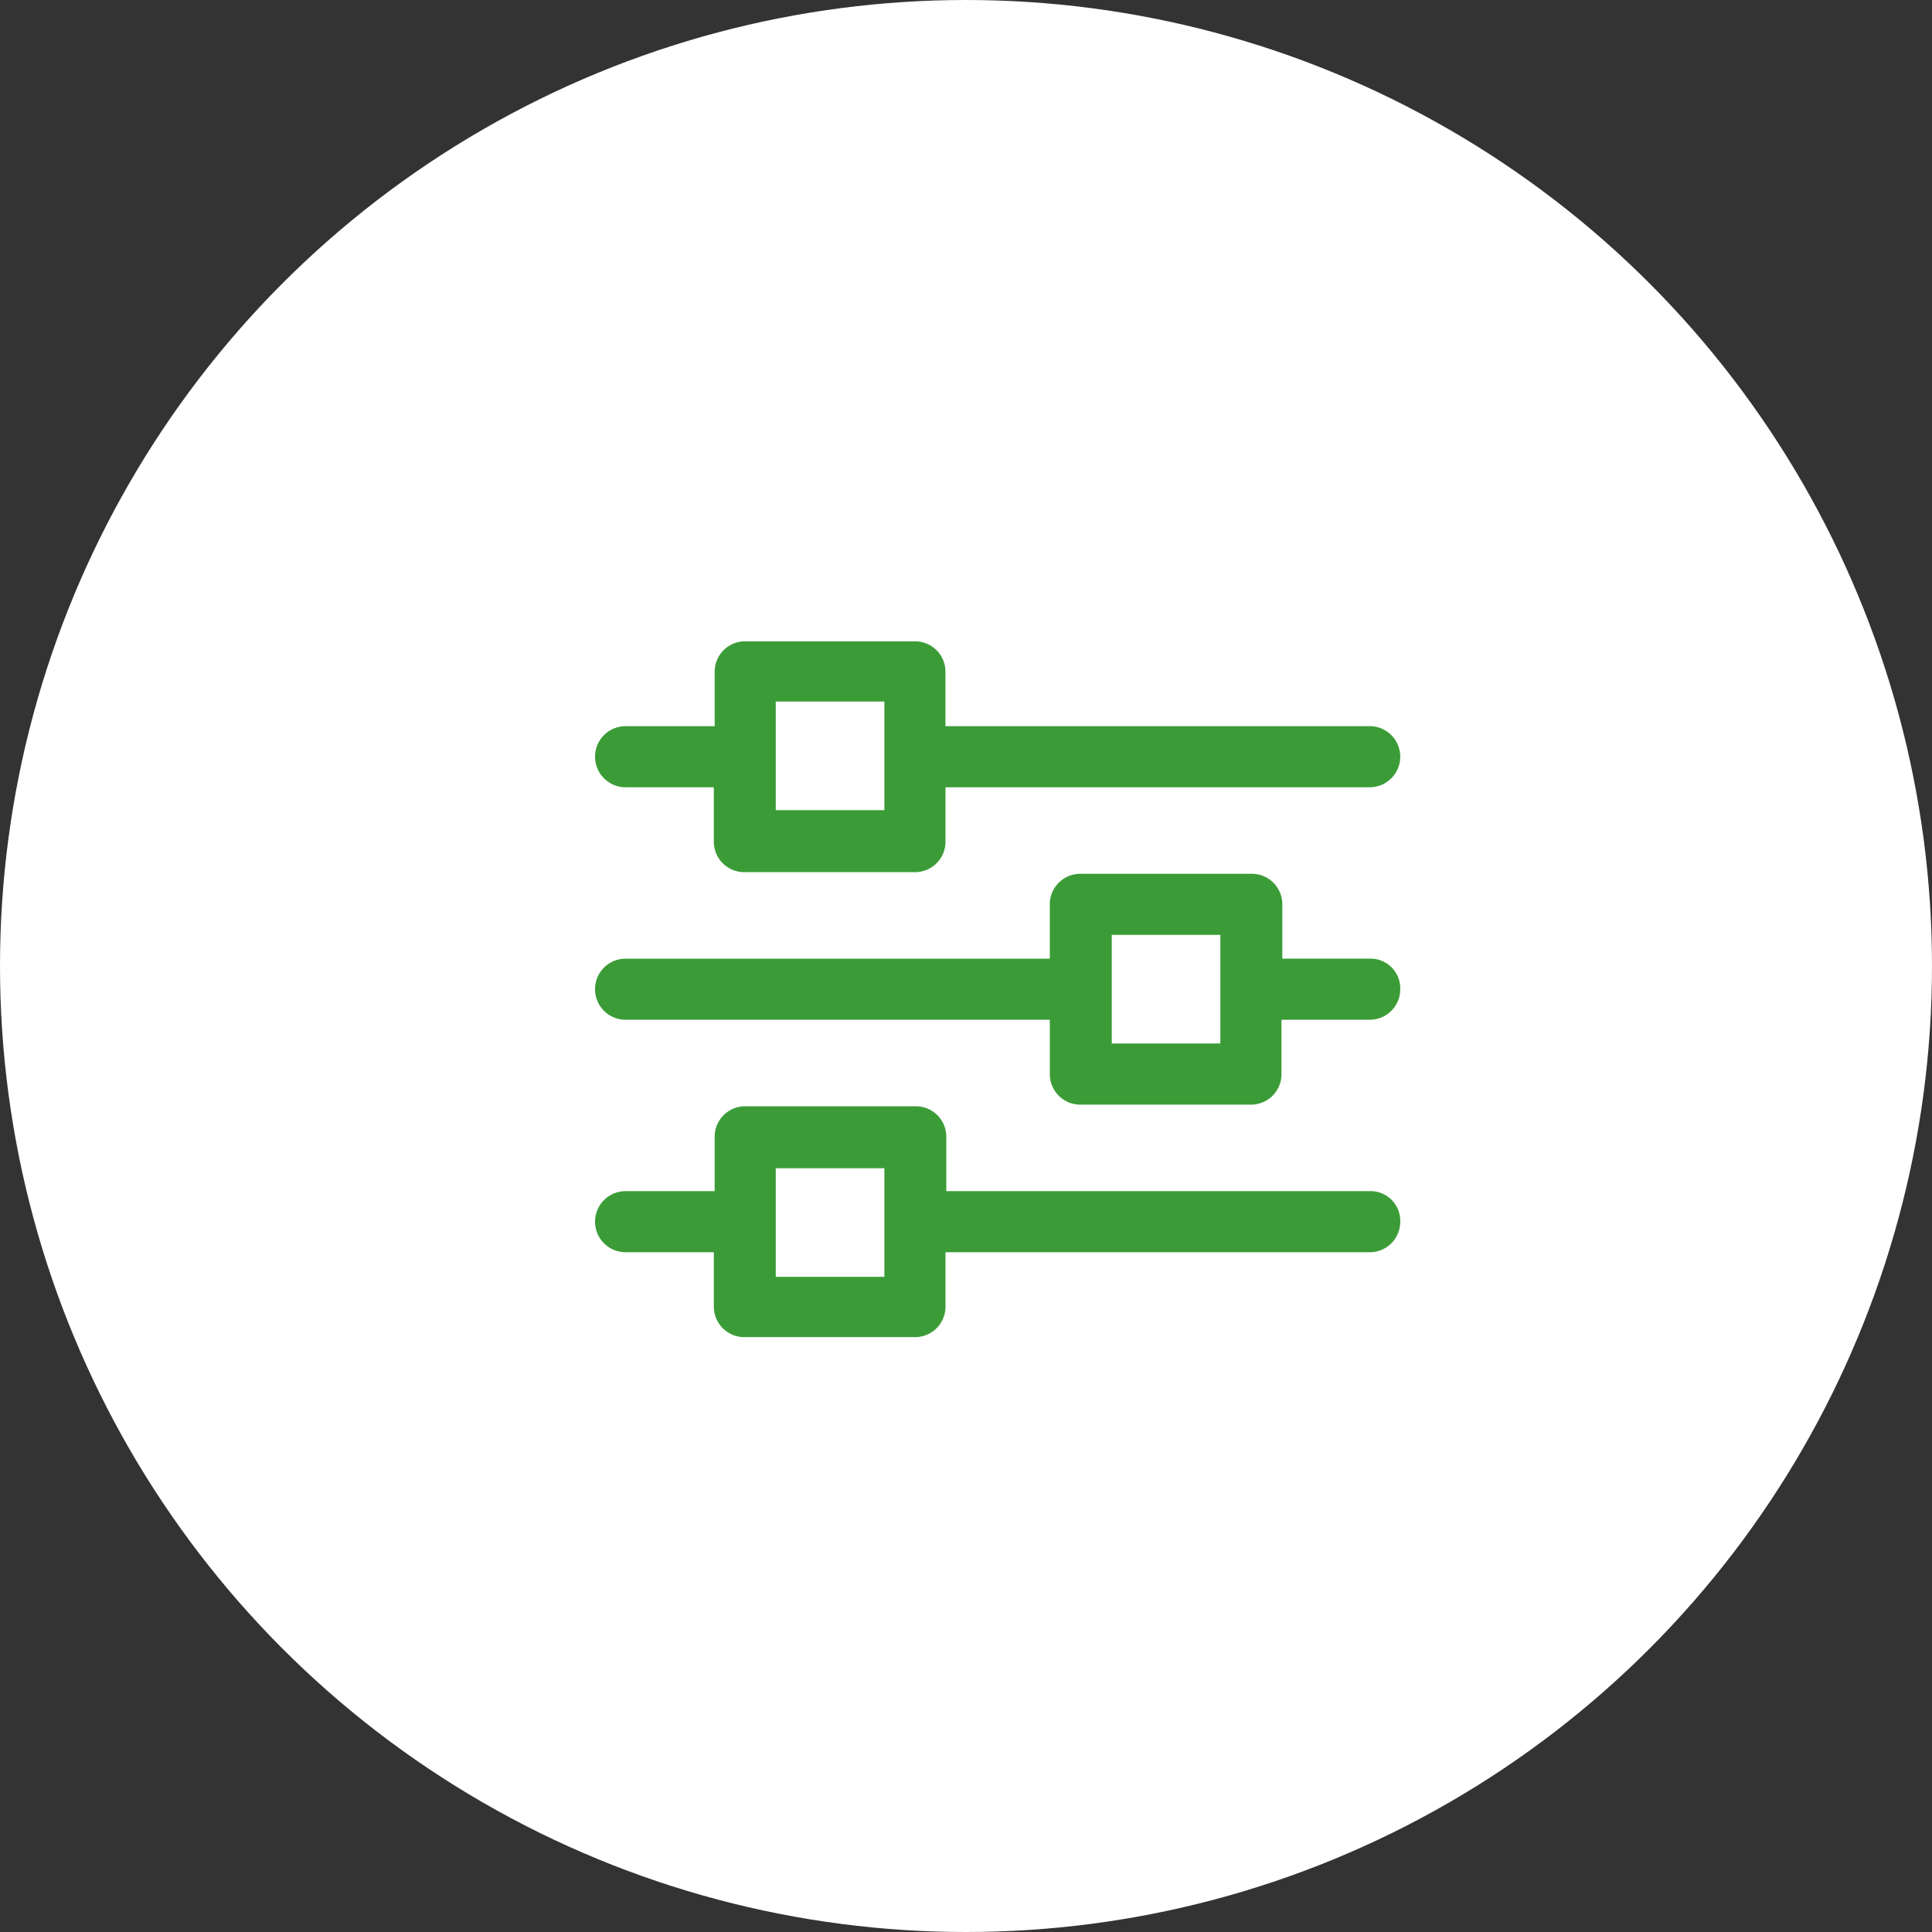
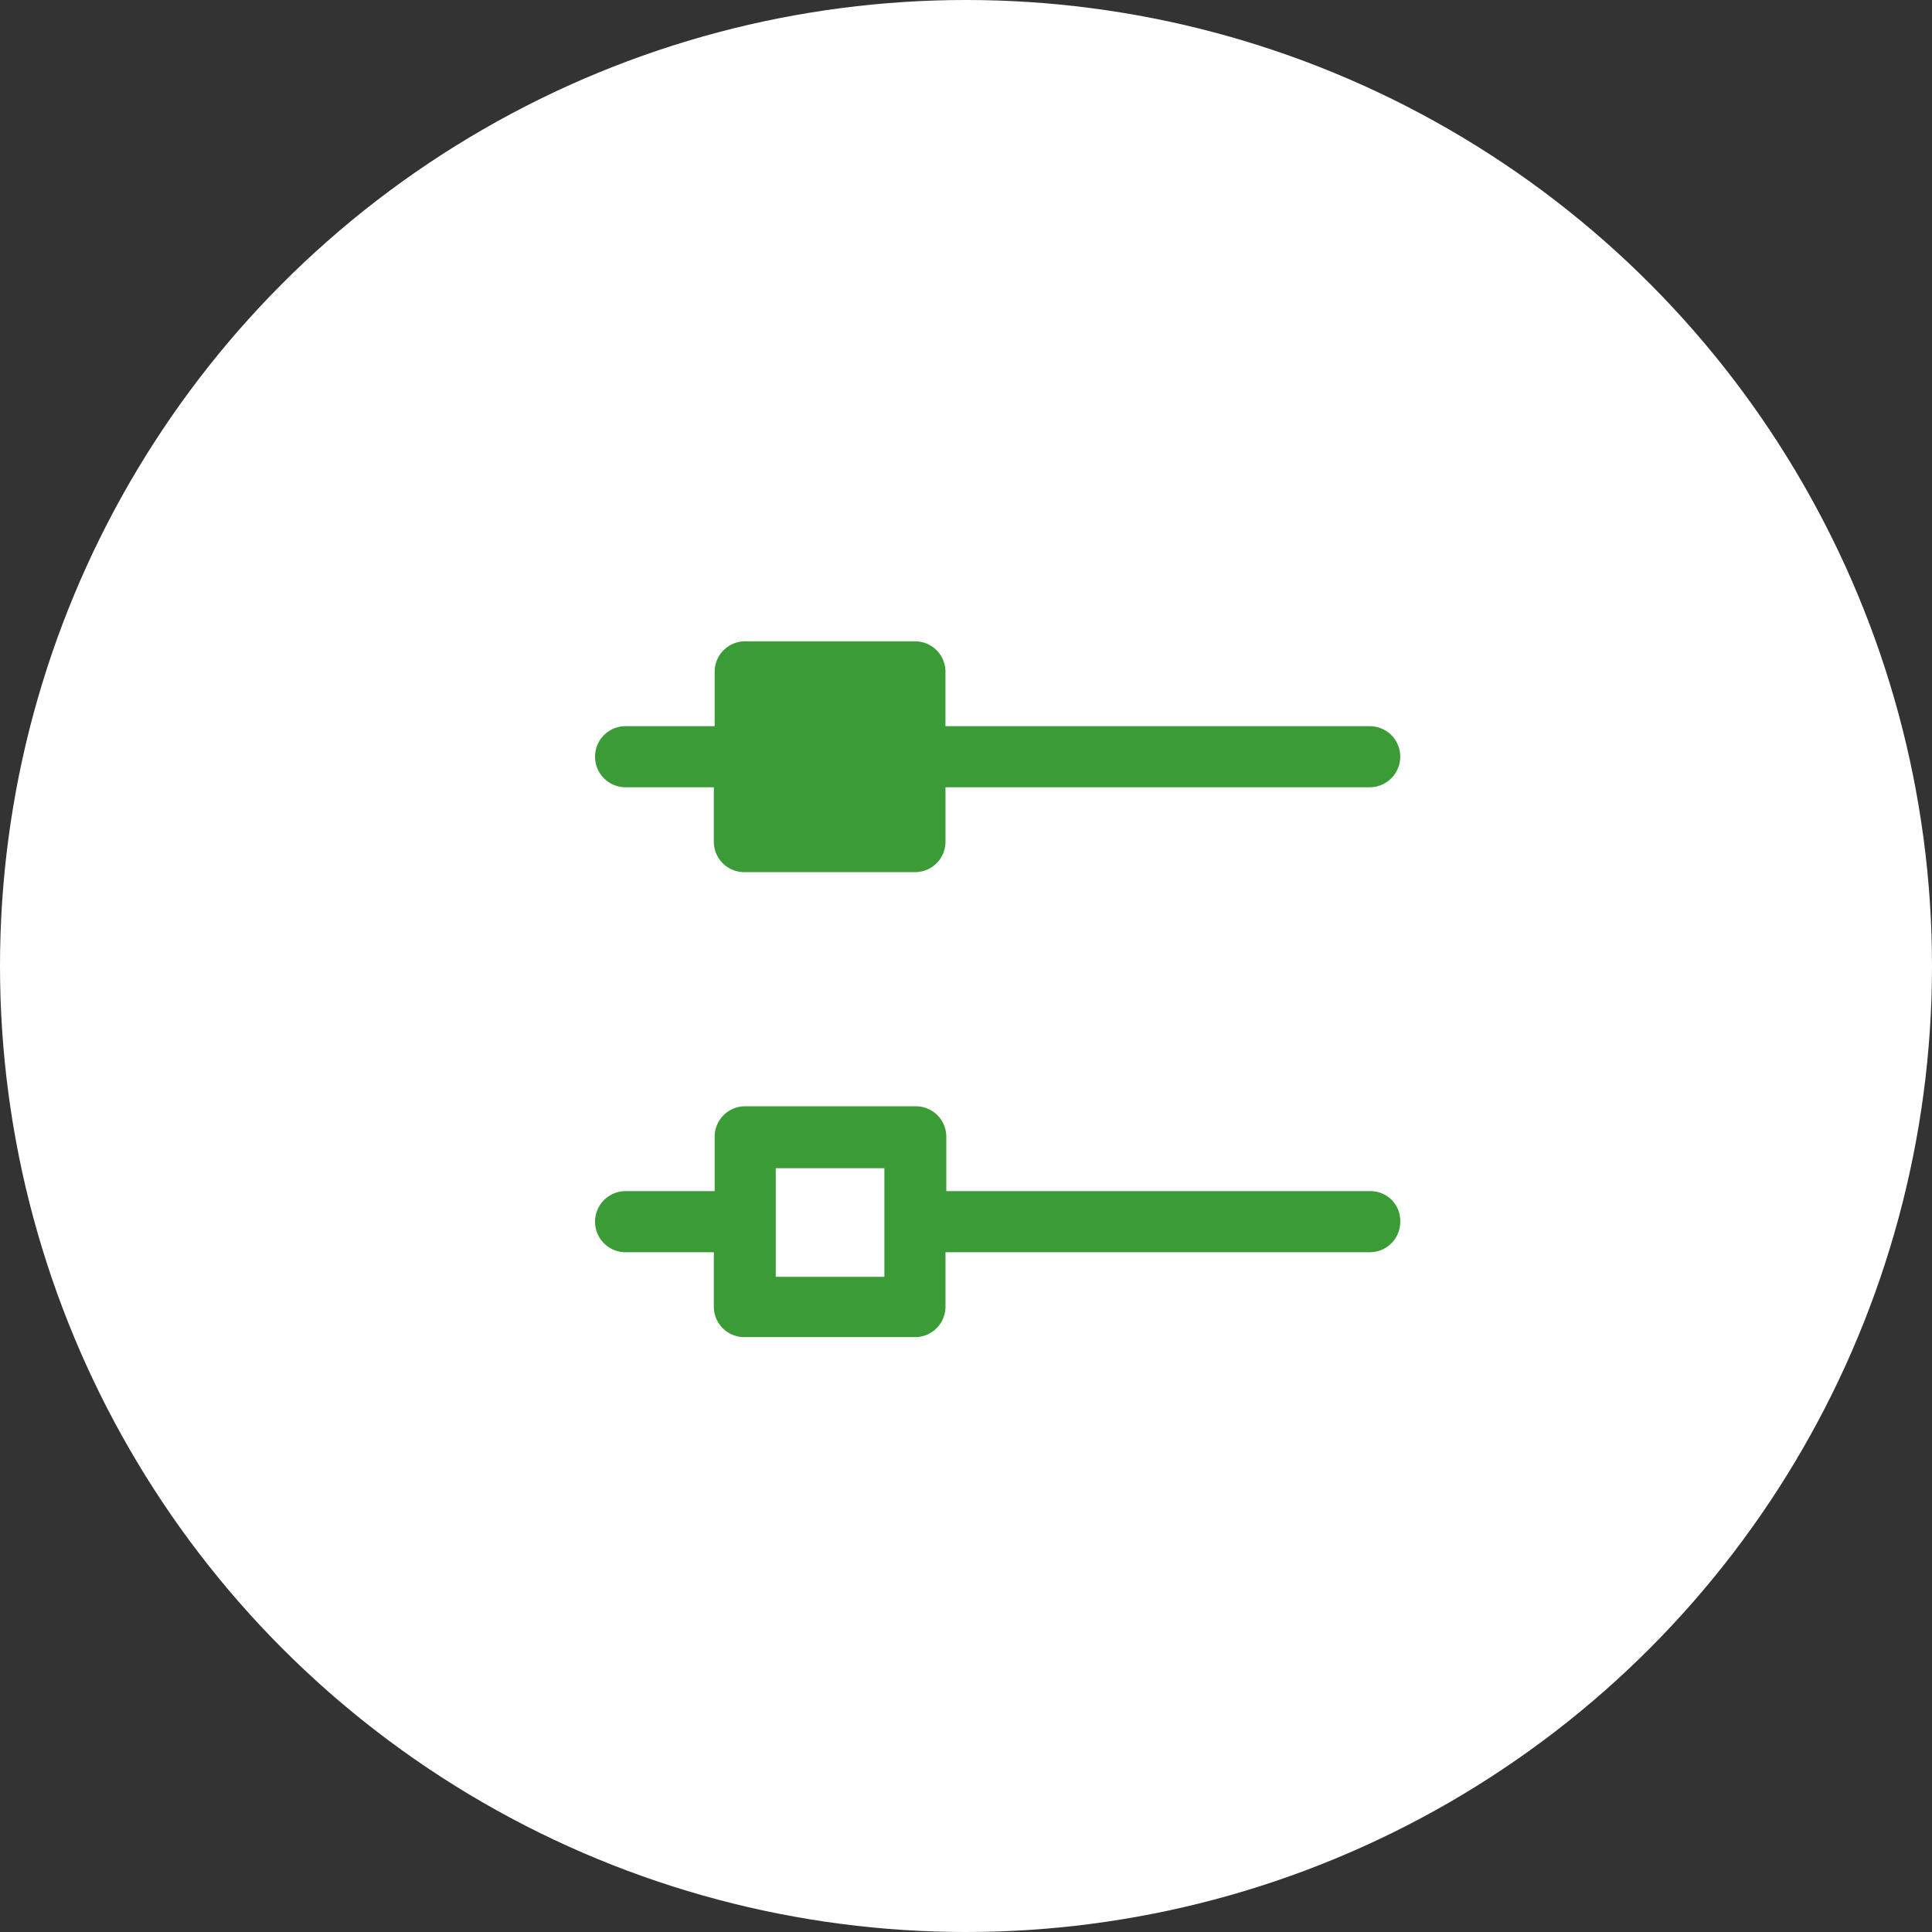
<svg xmlns="http://www.w3.org/2000/svg" width="154" height="154" viewBox="0 0 154 154">
  <rect x="0" y="0" width="154" height="154" fill="#333333" stroke="none" />
  <g id="Group_2907" data-name="Group 2907" transform="translate(-307 -3832)">
    <circle id="Ellipse_132" data-name="Ellipse 132" cx="77" cy="77" r="77" transform="translate(307 3832)" fill="#fff" />
    <g id="Group_2401" data-name="Group 2401" transform="translate(351.93 3874.119)">
-       <path id="Path_8092" data-name="Path 8092" d="M4.935,20.633h7.034v4.329A2.425,2.425,0,0,0,14.4,27.4H28a2.425,2.425,0,0,0,2.435-2.435V20.633H64.249a2.435,2.435,0,0,0,0-4.87H30.433V11.435A2.425,2.425,0,0,0,28,9H14.471a2.425,2.425,0,0,0-2.435,2.435v4.329h-7.1a2.435,2.435,0,0,0,0,4.87ZM16.906,13.8h8.657v8.657H16.906Z" fill="#3b9c37" />
-       <path id="Path_8093" data-name="Path 8093" d="M64.317,43.163H57.283V38.835A2.425,2.425,0,0,0,54.848,36.4H41.186a2.425,2.425,0,0,0-2.435,2.435v4.329H4.935a2.435,2.435,0,0,0,0,4.87H38.752v4.329A2.425,2.425,0,0,0,41.186,54.8H54.781a2.425,2.425,0,0,0,2.435-2.435V48.033h7.034A2.425,2.425,0,0,0,66.684,45.6,2.368,2.368,0,0,0,64.317,43.163ZM52.346,49.927H43.689V41.27h8.657v8.657Z" transform="translate(0 -8.868)" fill="#3b9c37" />
+       <path id="Path_8092" data-name="Path 8092" d="M4.935,20.633h7.034v4.329A2.425,2.425,0,0,0,14.4,27.4H28a2.425,2.425,0,0,0,2.435-2.435V20.633H64.249a2.435,2.435,0,0,0,0-4.87H30.433V11.435A2.425,2.425,0,0,0,28,9H14.471a2.425,2.425,0,0,0-2.435,2.435v4.329h-7.1a2.435,2.435,0,0,0,0,4.87ZM16.906,13.8v8.657H16.906Z" fill="#3b9c37" />
      <path id="Path_8094" data-name="Path 8094" d="M64.317,70.563H30.5V66.235A2.425,2.425,0,0,0,28.065,63.8H14.471a2.425,2.425,0,0,0-2.435,2.435v4.329h-7.1a2.435,2.435,0,0,0,0,4.87h7.034v4.329A2.425,2.425,0,0,0,14.4,82.2H28a2.425,2.425,0,0,0,2.435-2.435V75.433H64.249A2.425,2.425,0,0,0,66.684,73,2.367,2.367,0,0,0,64.317,70.563ZM25.563,77.394H16.906V68.737h8.657Z" transform="translate(0 -17.737)" fill="#3b9c37" />
    </g>
  </g>
</svg>